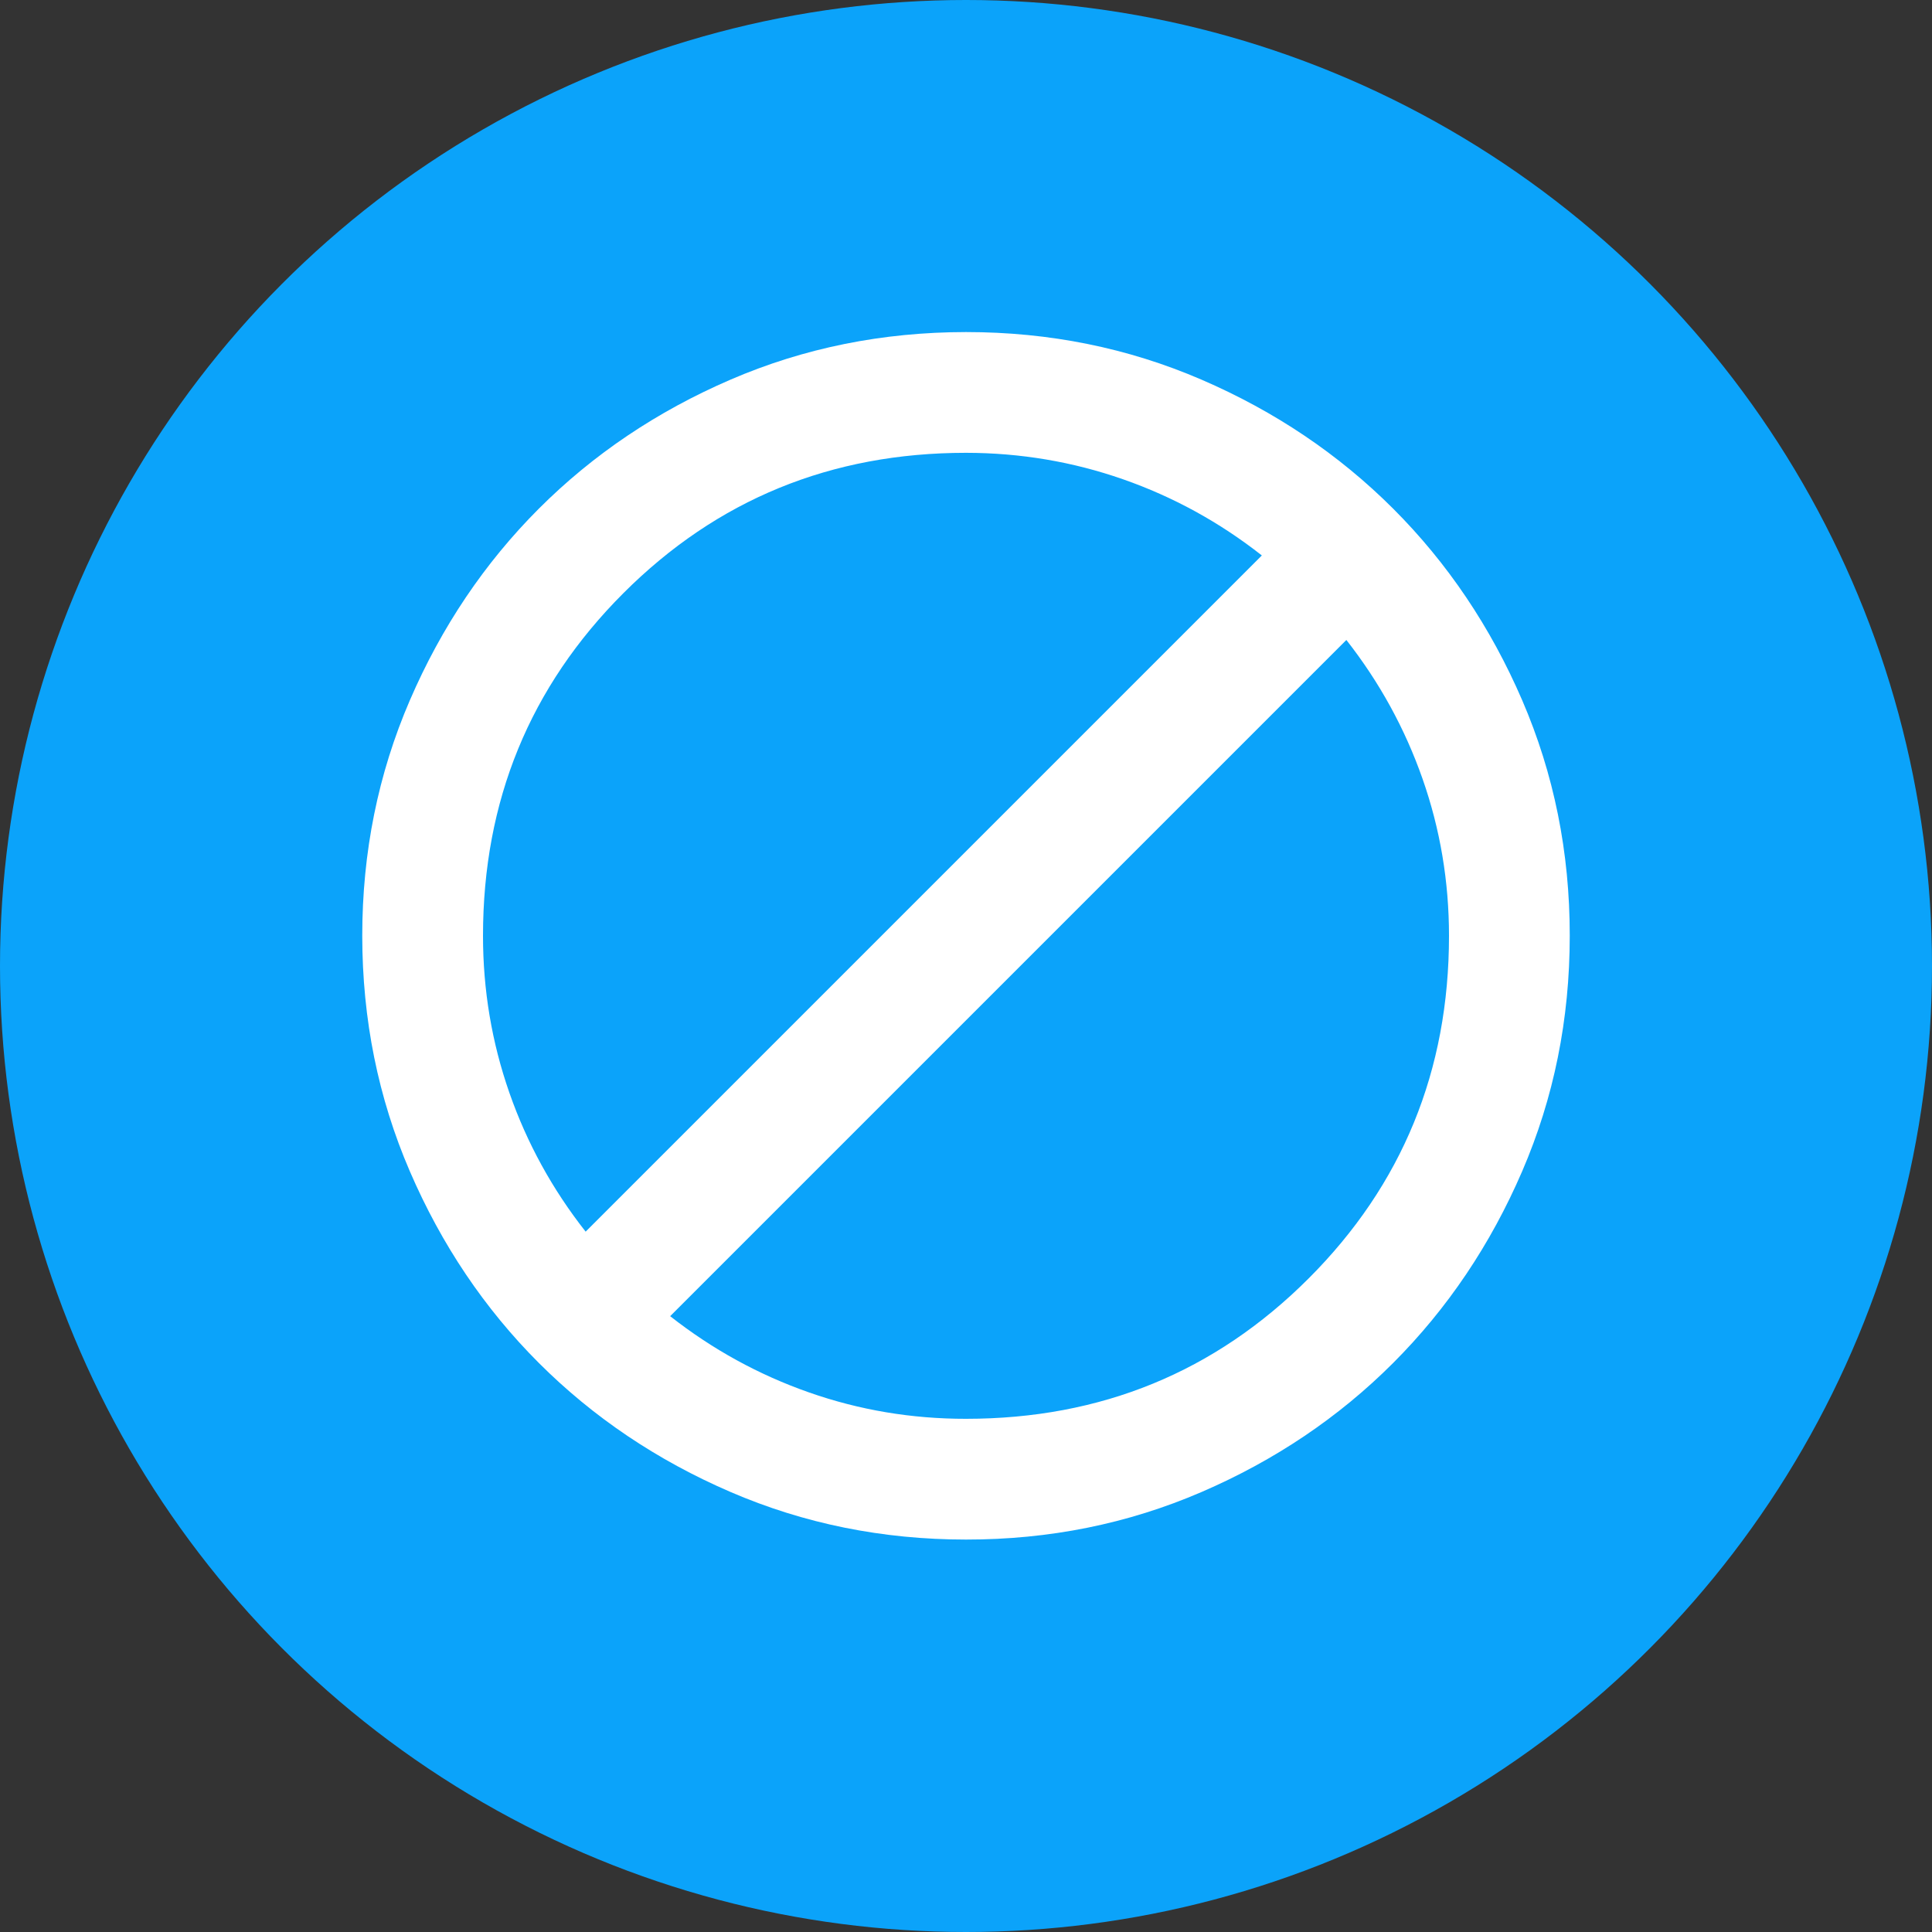
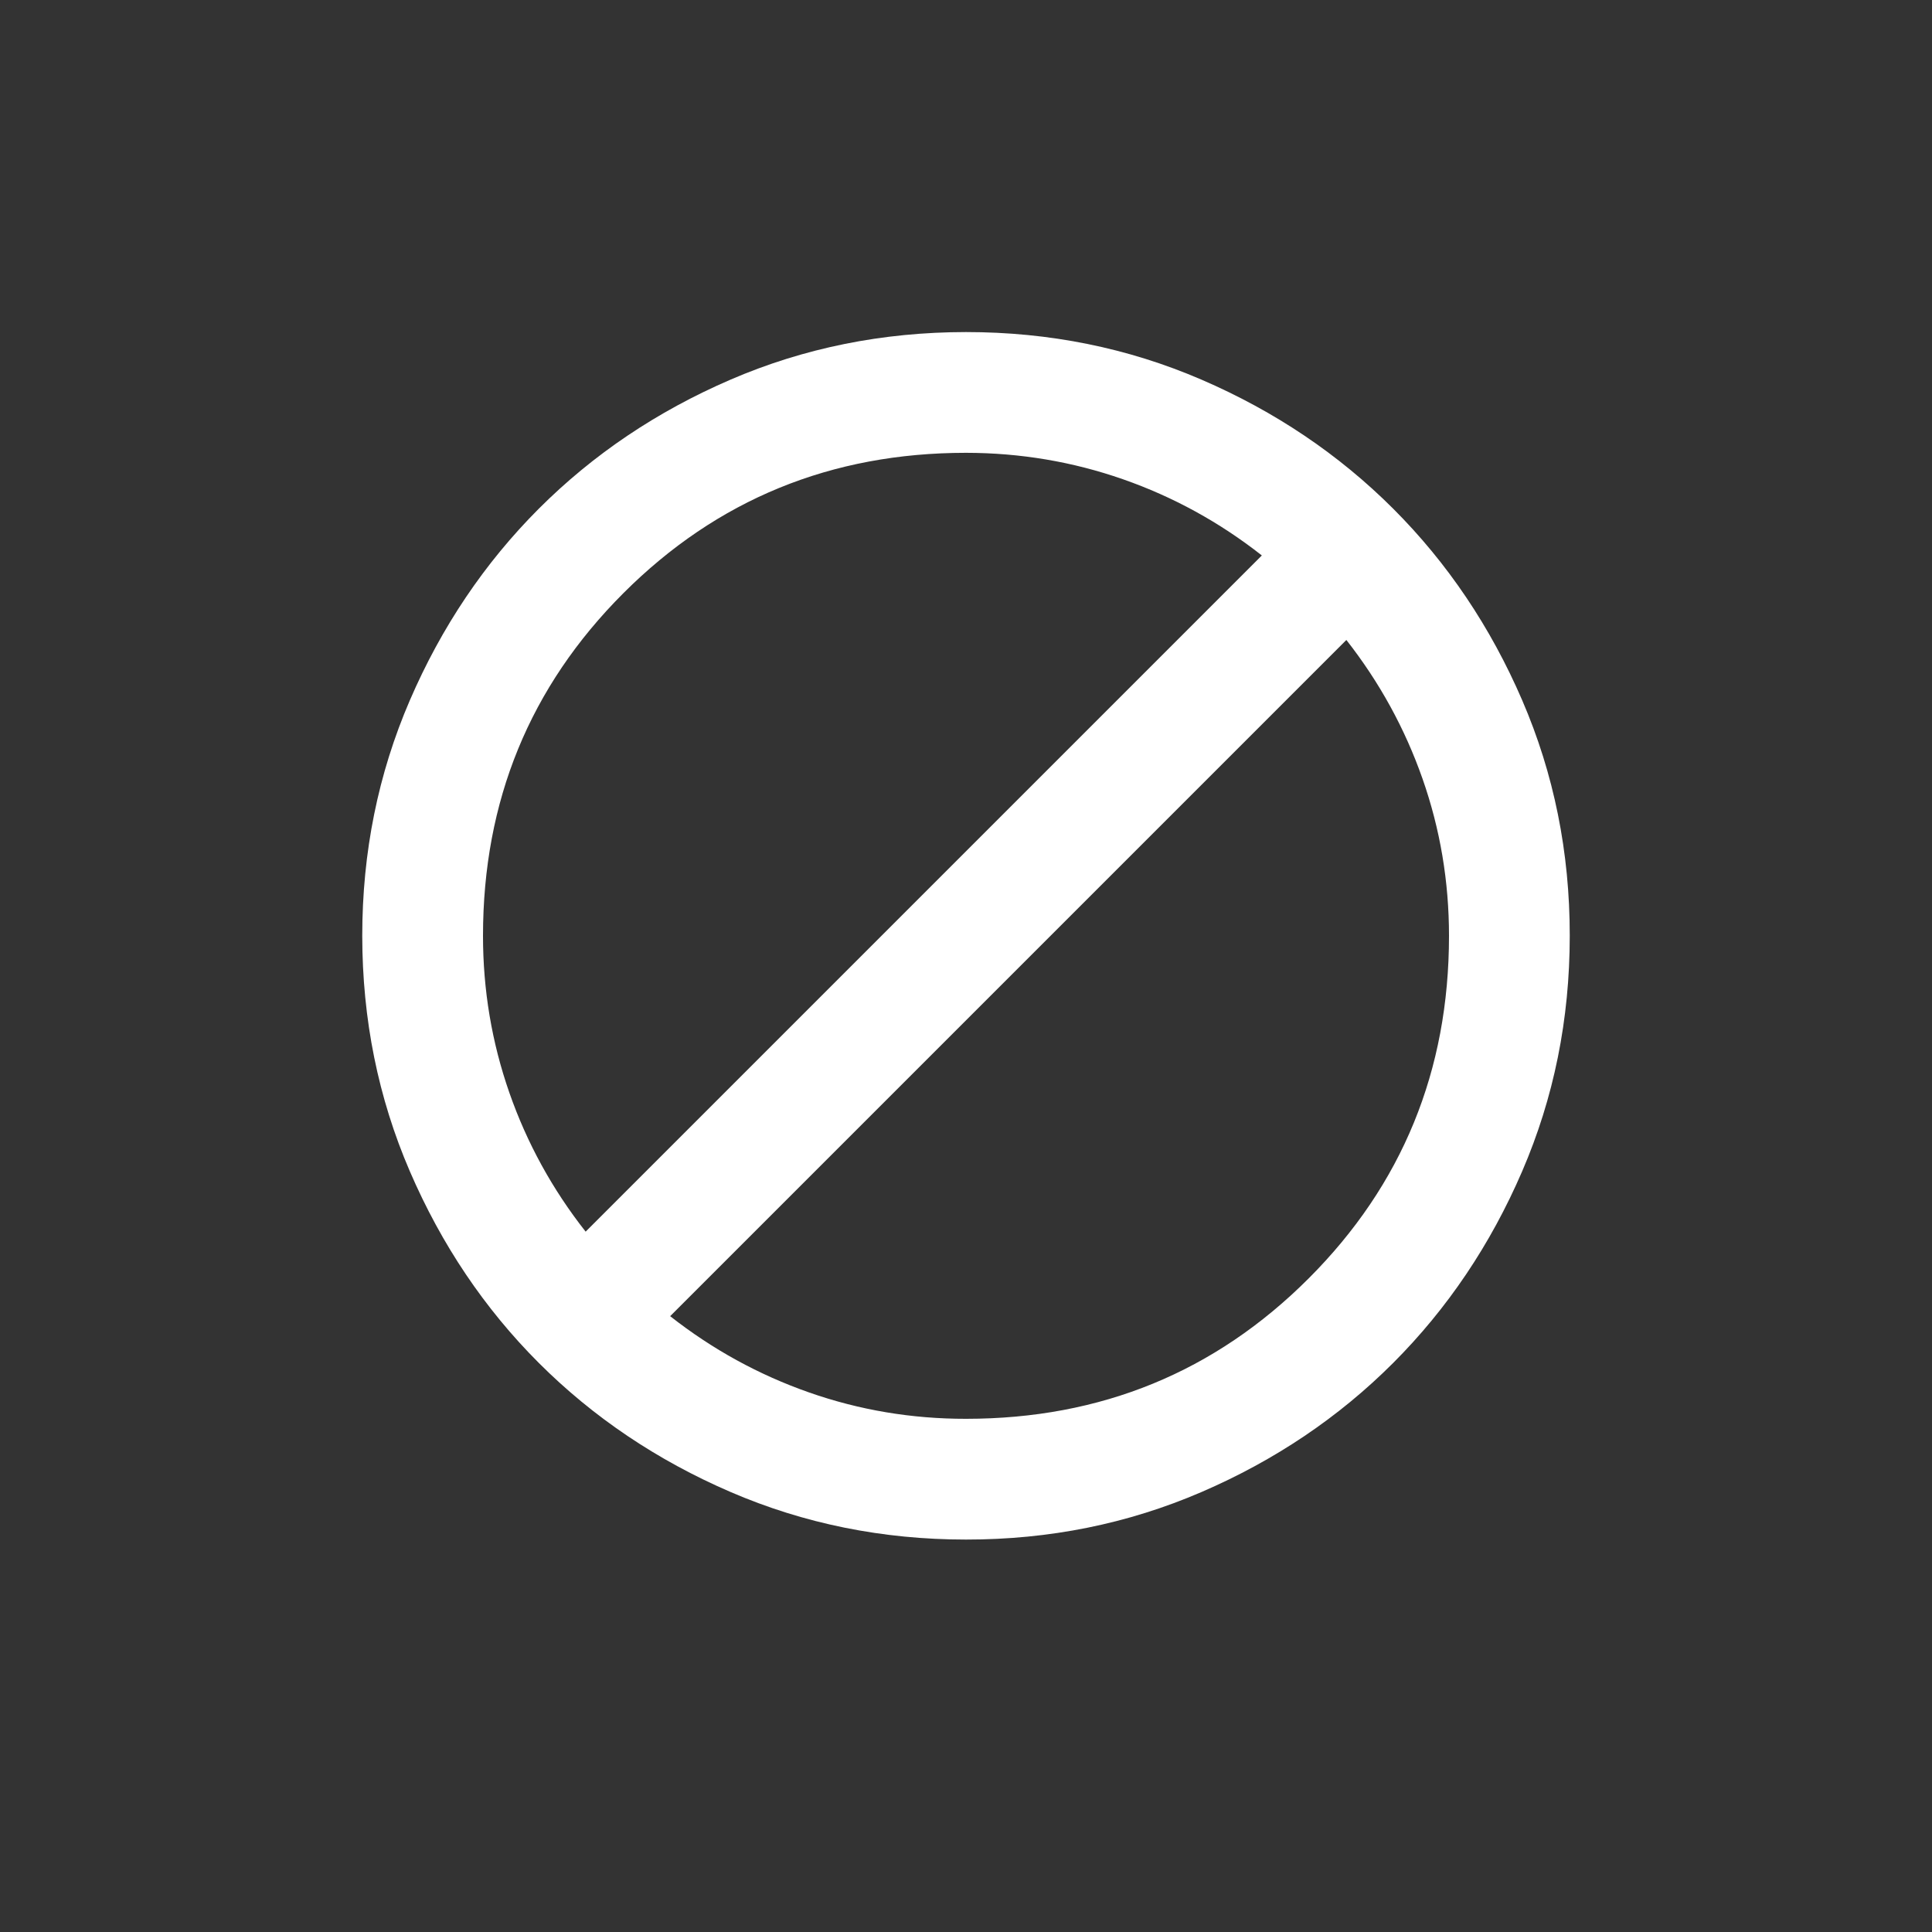
<svg xmlns="http://www.w3.org/2000/svg" width="32" height="32" viewBox="0 0 32 32" fill="none">
  <rect x="0" y="0" width="32" height="32" fill="#333333" stroke="none" />
-   <circle cx="16" cy="16" r="16" fill="#0BA3FA" />
  <path d="M16 25.5C14.617 25.5 13.317 25.237 12.1 24.712C10.883 24.187 9.825 23.474 8.925 22.575C8.025 21.675 7.313 20.617 6.788 19.4C6.263 18.183 6.001 16.883 6 15.5C6 14.117 6.263 12.817 6.788 11.6C7.313 10.383 8.026 9.325 8.925 8.425C9.825 7.525 10.883 6.813 12.1 6.288C13.317 5.763 14.617 5.501 16 5.5C17.383 5.5 18.683 5.763 19.9 6.288C21.117 6.813 22.175 7.526 23.075 8.425C23.975 9.325 24.688 10.383 25.213 11.6C25.738 12.817 26.001 14.117 26 15.5C26 16.883 25.737 18.183 25.212 19.4C24.687 20.617 23.974 21.675 23.075 22.575C22.175 23.475 21.117 24.188 19.9 24.713C18.683 25.238 17.383 25.501 16 25.5ZM16 23.5C18.233 23.5 20.125 22.725 21.675 21.175C23.225 19.625 24 17.733 24 15.5C24 14.6 23.854 13.733 23.562 12.9C23.27 12.067 22.849 11.3 22.3 10.6L11.1 21.8C11.8 22.35 12.567 22.771 13.4 23.063C14.233 23.355 15.1 23.501 16 23.5ZM9.7 20.4L20.9 9.2C20.2 8.65 19.433 8.229 18.6 7.938C17.767 7.647 16.9 7.501 16 7.5C13.767 7.5 11.875 8.275 10.325 9.825C8.775 11.375 8 13.267 8 15.5C8 16.4 8.146 17.267 8.437 18.1C8.728 18.933 9.149 19.7 9.7 20.4Z" fill="white" />
</svg>